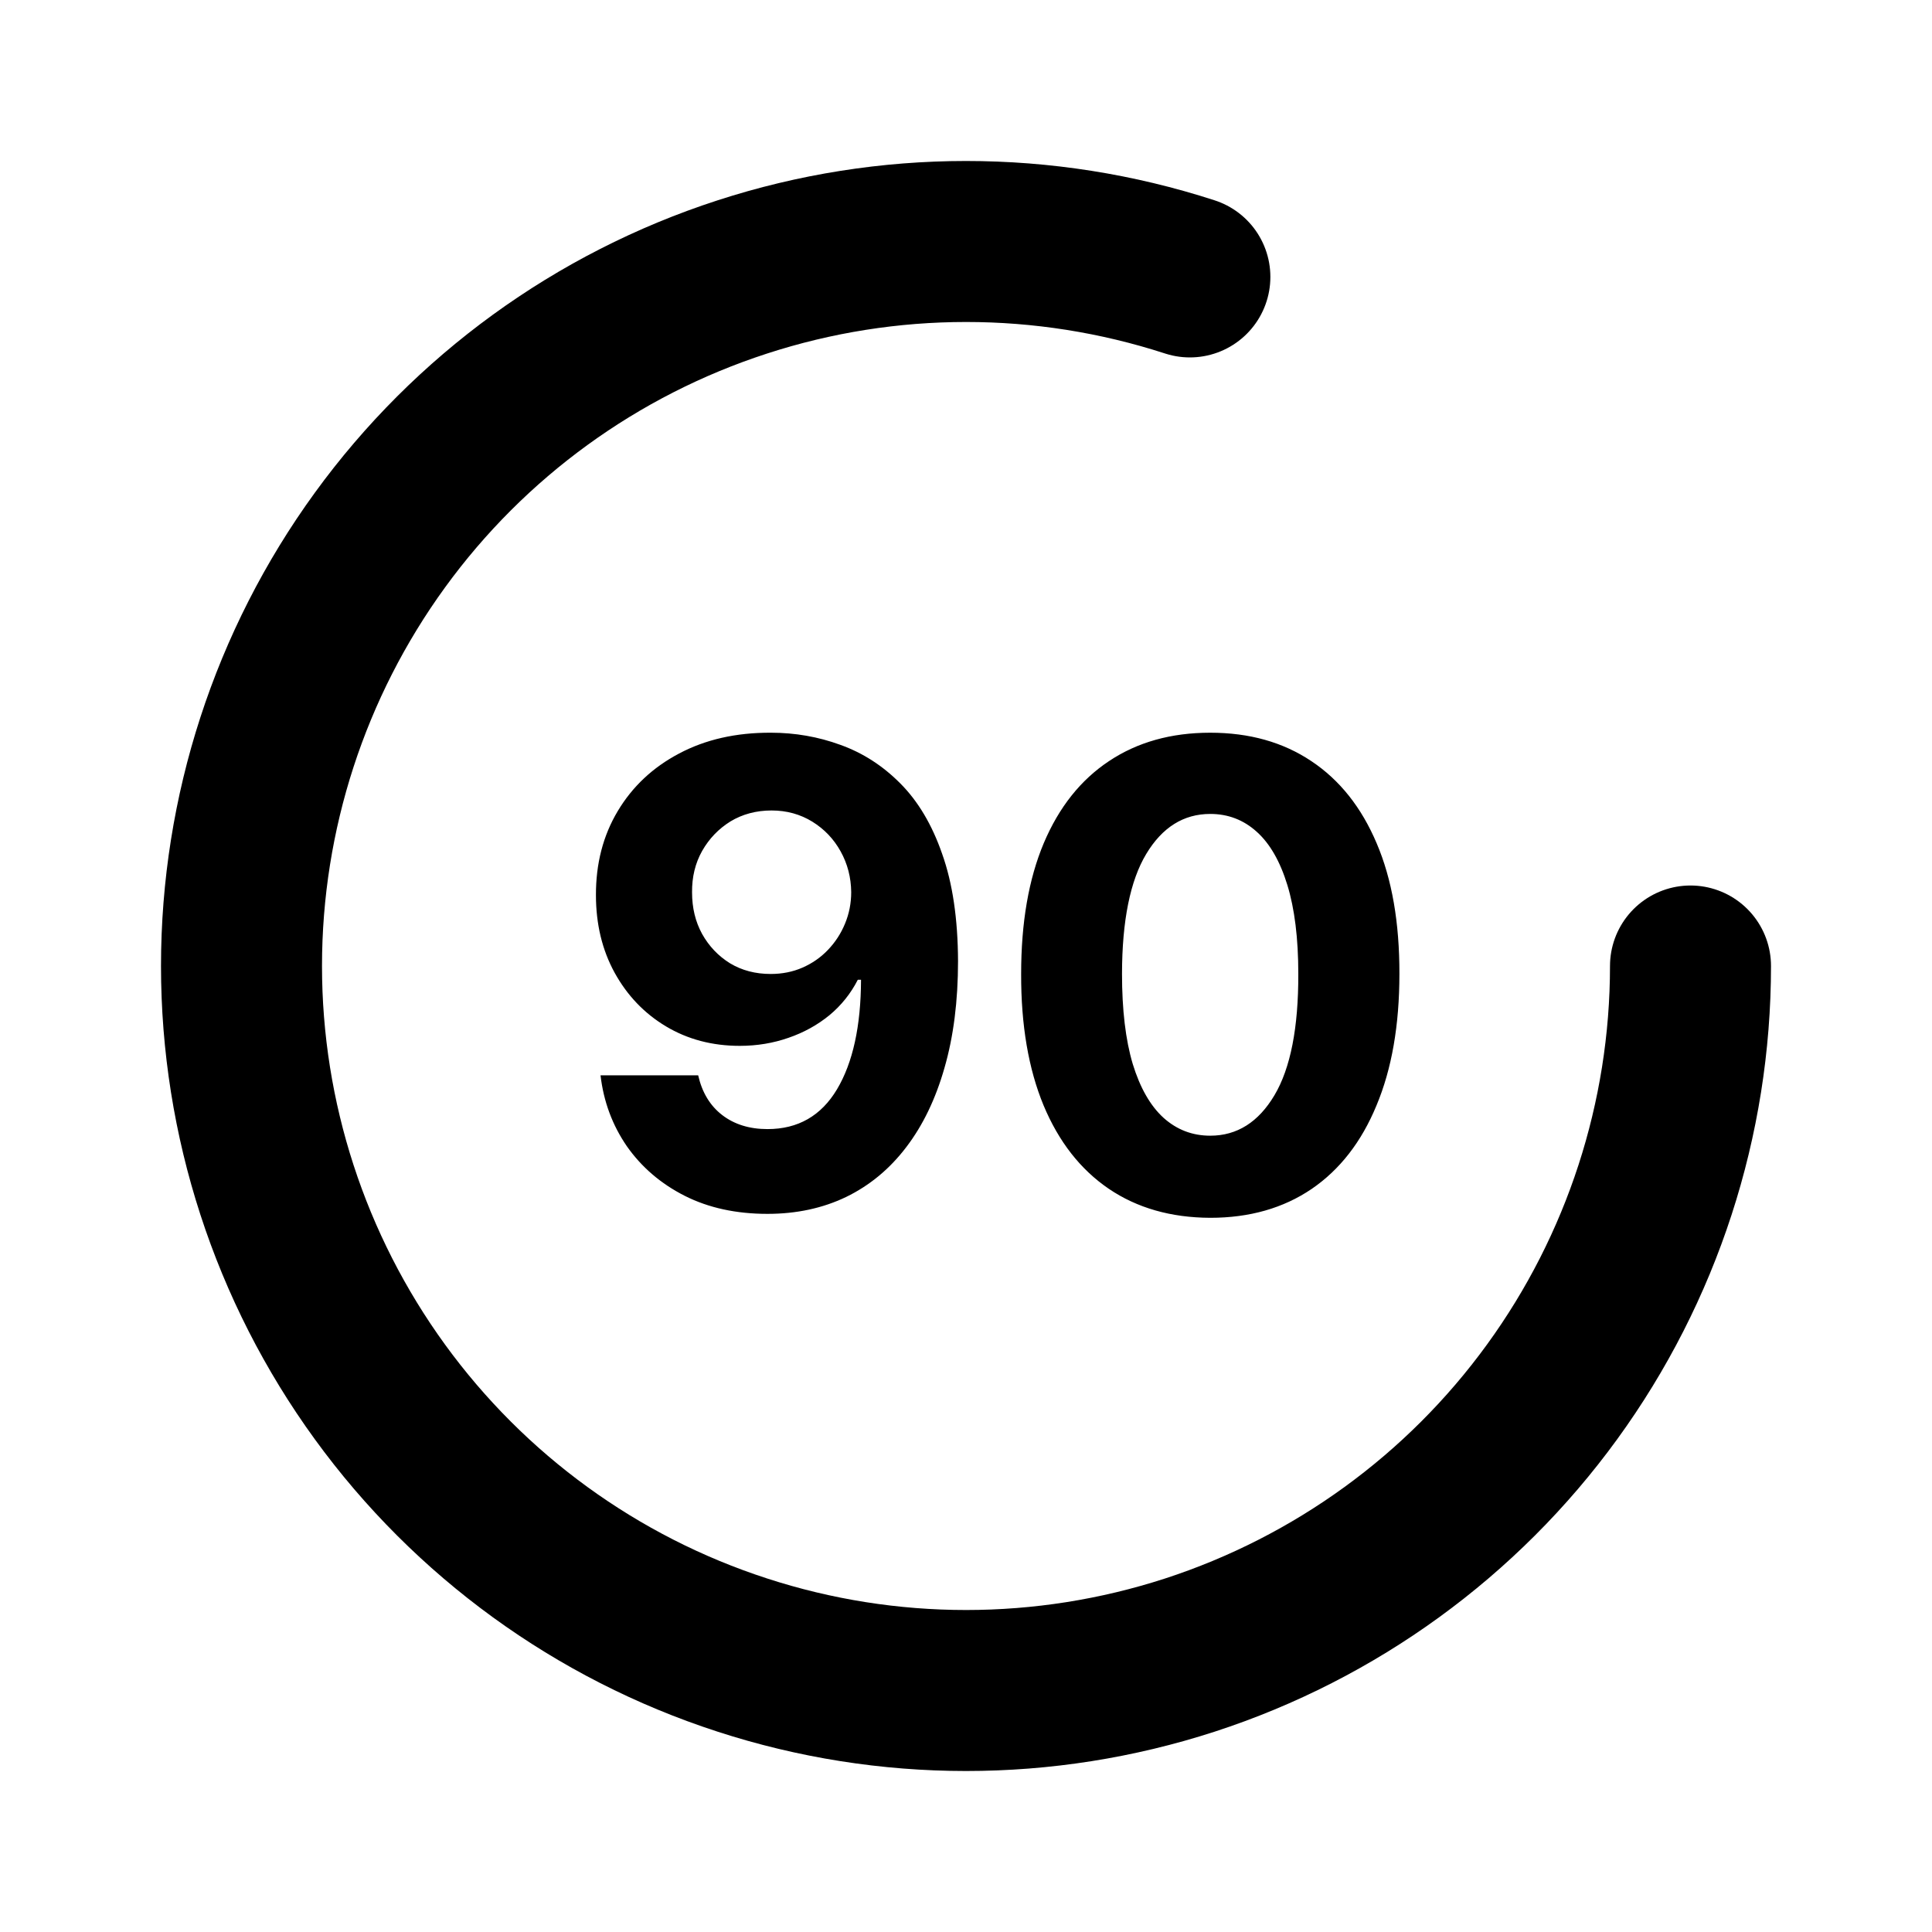
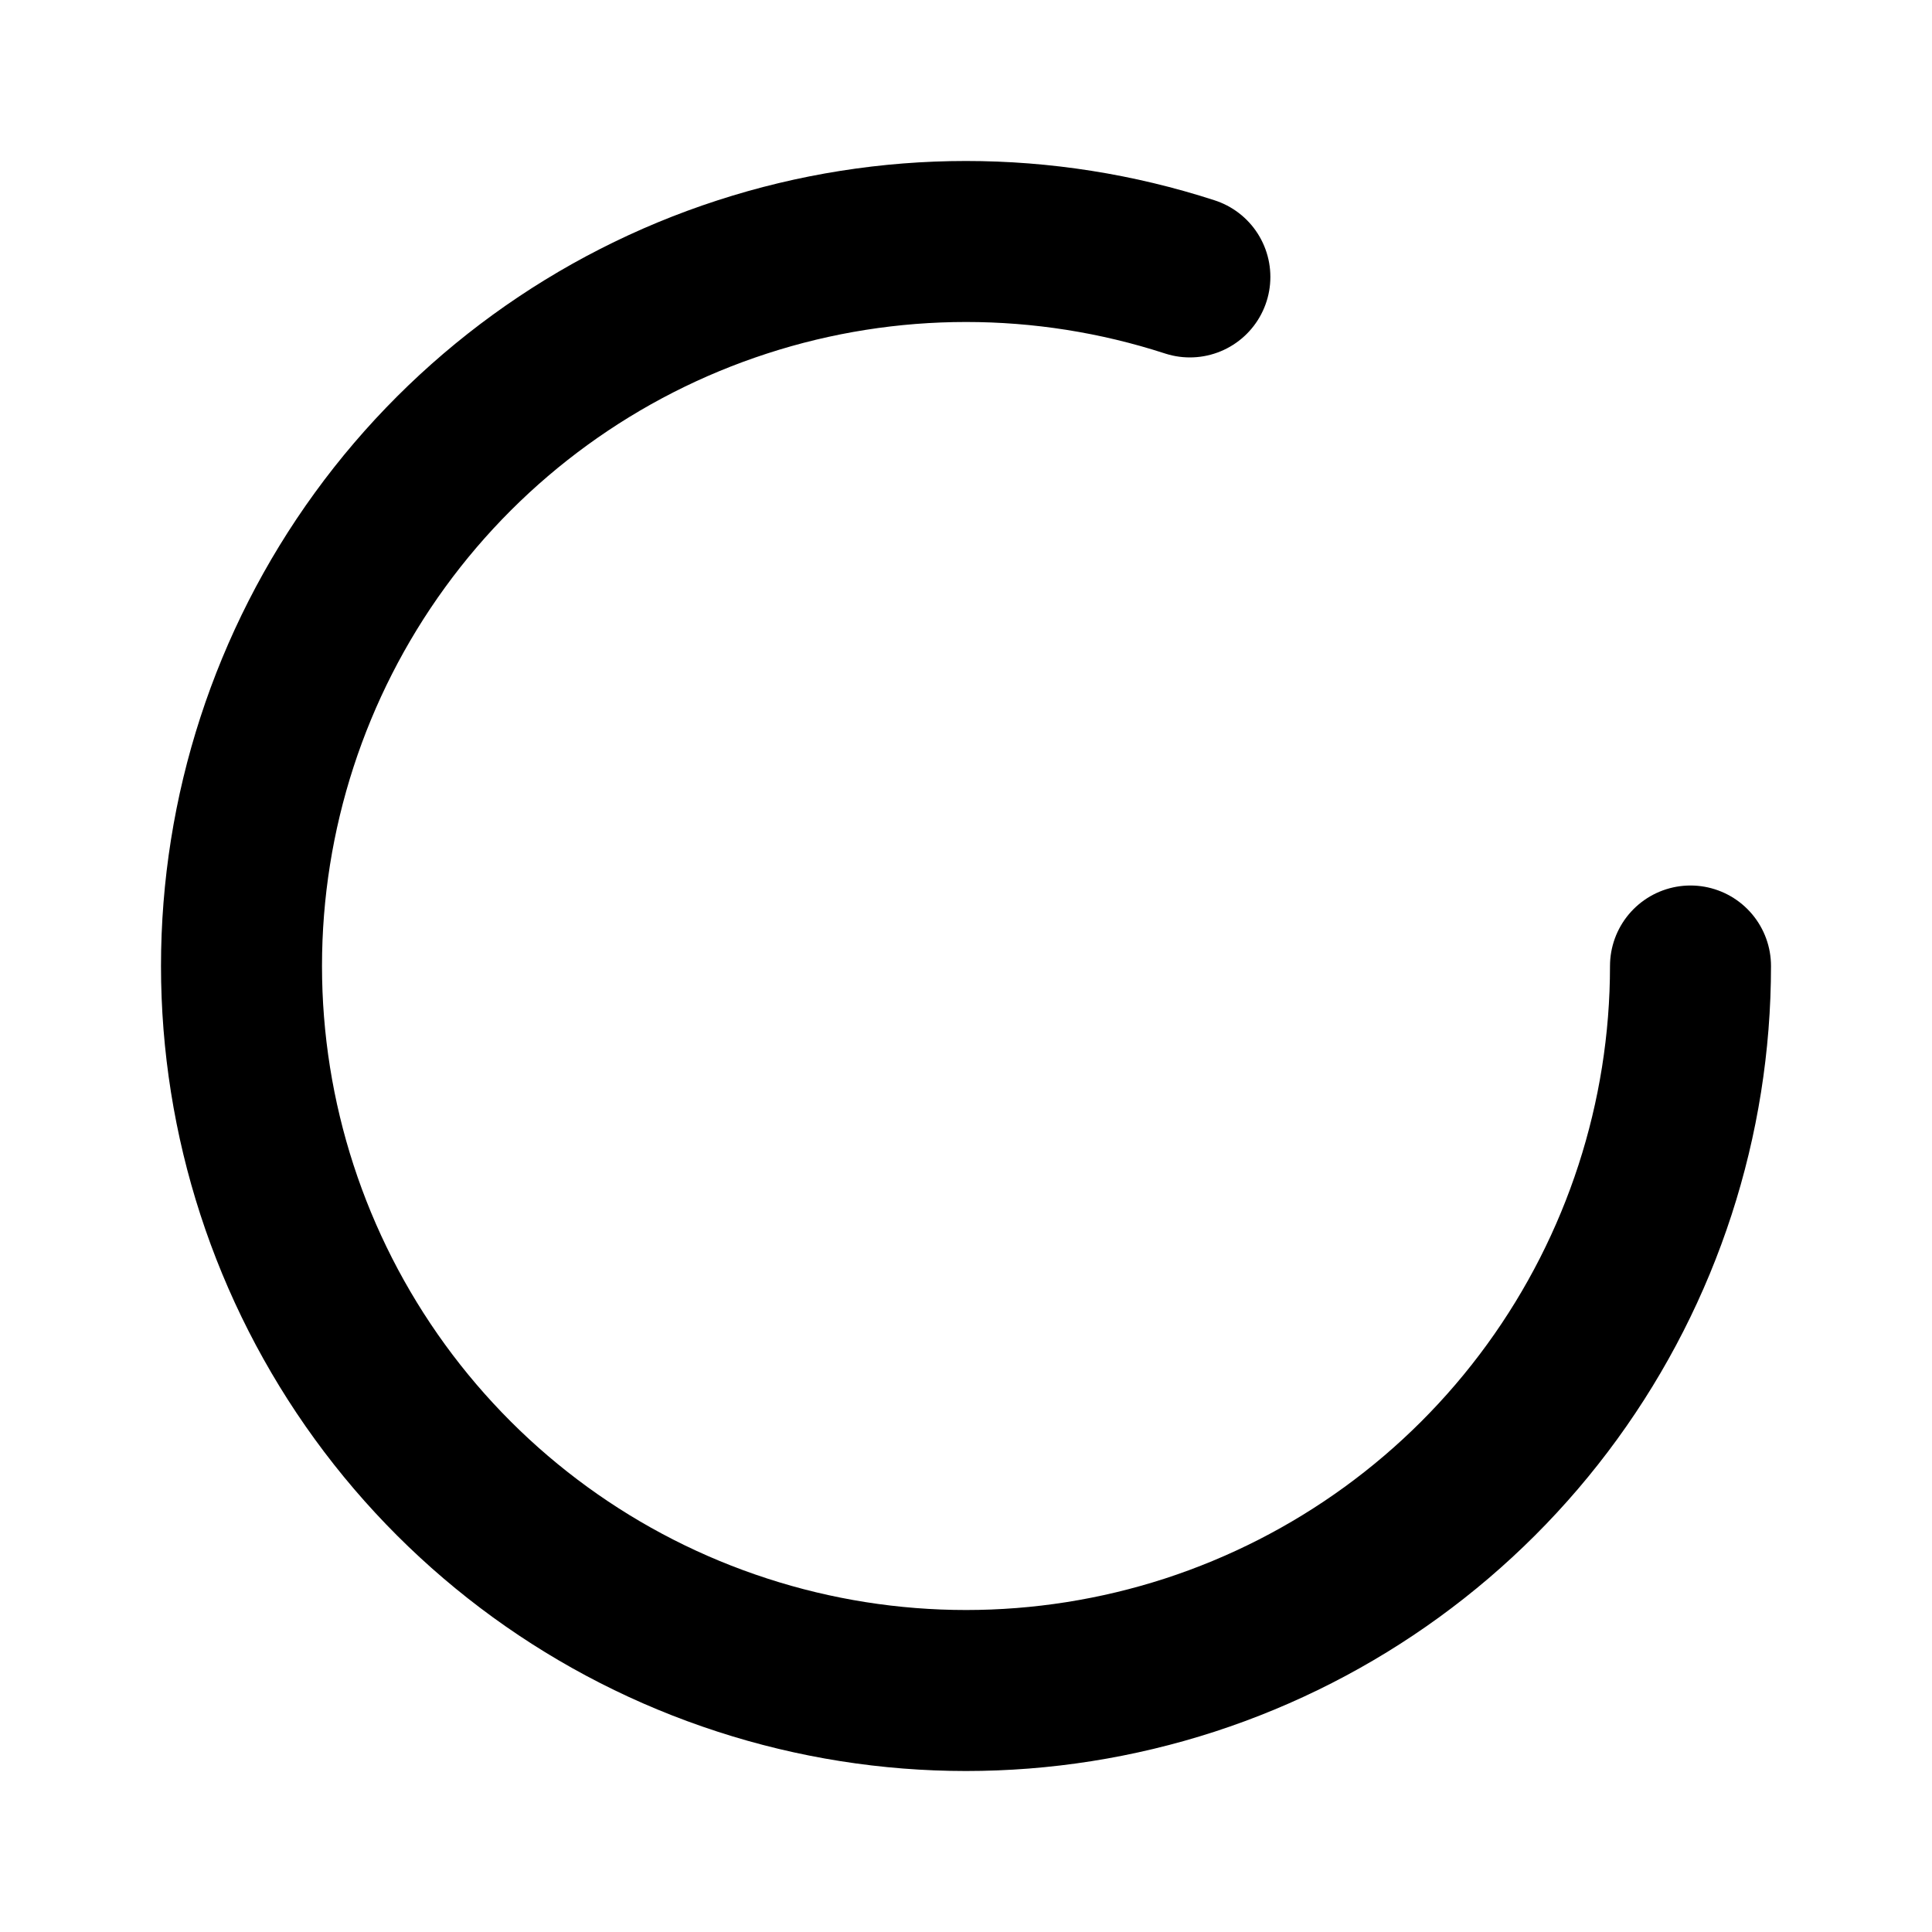
<svg xmlns="http://www.w3.org/2000/svg" width="24" height="24" viewBox="0 0 24 24" fill="none">
  <path d="M21 12C21 13.901 20.398 15.753 19.281 17.29C18.164 18.828 16.588 19.972 14.781 20.56C12.973 21.147 11.026 21.147 9.219 20.559C7.411 19.972 5.836 18.828 4.719 17.29C3.602 15.752 3 13.9 3 12C3 10.099 3.602 8.248 4.719 6.71C5.836 5.172 7.411 4.028 9.219 3.441C11.026 2.853 12.973 2.853 14.781 3.44" stroke="black" stroke-width="2" stroke-linecap="round" stroke-linejoin="round" />
-   <path d="M9.577 9.102C9.876 9.102 10.164 9.152 10.44 9.253C10.719 9.353 10.967 9.513 11.185 9.733C11.404 9.953 11.578 10.244 11.704 10.608C11.833 10.97 11.899 11.414 11.901 11.94C11.901 12.435 11.845 12.876 11.733 13.264C11.623 13.651 11.465 13.979 11.258 14.25C11.052 14.521 10.803 14.727 10.511 14.869C10.22 15.009 9.894 15.079 9.534 15.079C9.146 15.079 8.803 15.005 8.506 14.855C8.208 14.704 7.969 14.498 7.787 14.239C7.607 13.977 7.498 13.684 7.46 13.358H8.673C8.721 13.57 8.82 13.735 8.972 13.852C9.123 13.968 9.311 14.026 9.534 14.026C9.913 14.026 10.201 13.861 10.398 13.531C10.595 13.2 10.694 12.746 10.696 12.171H10.656C10.569 12.341 10.452 12.488 10.304 12.611C10.156 12.732 9.987 12.826 9.795 12.892C9.606 12.958 9.404 12.992 9.19 12.992C8.848 12.992 8.542 12.911 8.273 12.75C8.004 12.589 7.792 12.367 7.636 12.085C7.481 11.803 7.403 11.481 7.403 11.119C7.402 10.729 7.491 10.382 7.673 10.077C7.855 9.772 8.109 9.533 8.435 9.361C8.762 9.187 9.143 9.1 9.577 9.102ZM9.585 10.068C9.394 10.068 9.223 10.114 9.074 10.204C8.926 10.296 8.809 10.418 8.722 10.571C8.636 10.724 8.595 10.896 8.597 11.085C8.597 11.277 8.638 11.449 8.722 11.602C8.807 11.754 8.922 11.875 9.068 11.966C9.216 12.055 9.384 12.099 9.574 12.099C9.716 12.099 9.848 12.073 9.969 12.02C10.09 11.967 10.195 11.894 10.284 11.801C10.375 11.706 10.446 11.598 10.497 11.474C10.548 11.351 10.574 11.221 10.574 11.082C10.572 10.899 10.528 10.73 10.443 10.577C10.358 10.423 10.241 10.3 10.091 10.207C9.941 10.115 9.773 10.068 9.585 10.068ZM15.034 15.128C14.546 15.126 14.125 15.006 13.773 14.767C13.422 14.528 13.152 14.183 12.963 13.73C12.776 13.277 12.683 12.733 12.685 12.097C12.685 11.462 12.778 10.921 12.966 10.474C13.155 10.027 13.425 9.688 13.776 9.455C14.128 9.22 14.547 9.102 15.034 9.102C15.521 9.102 15.939 9.22 16.29 9.455C16.642 9.689 16.913 10.03 17.102 10.477C17.292 10.922 17.385 11.462 17.384 12.097C17.384 12.735 17.289 13.28 17.099 13.733C16.912 14.186 16.643 14.531 16.293 14.77C15.942 15.008 15.523 15.128 15.034 15.128ZM15.034 14.108C15.367 14.108 15.633 13.94 15.832 13.605C16.031 13.27 16.13 12.767 16.128 12.097C16.128 11.655 16.082 11.288 15.992 10.994C15.902 10.701 15.776 10.48 15.611 10.332C15.448 10.185 15.256 10.111 15.034 10.111C14.703 10.111 14.438 10.277 14.239 10.608C14.04 10.939 13.939 11.436 13.938 12.097C13.938 12.544 13.982 12.917 14.071 13.216C14.162 13.513 14.29 13.737 14.454 13.886C14.619 14.034 14.812 14.108 15.034 14.108Z" fill="black" />
</svg>